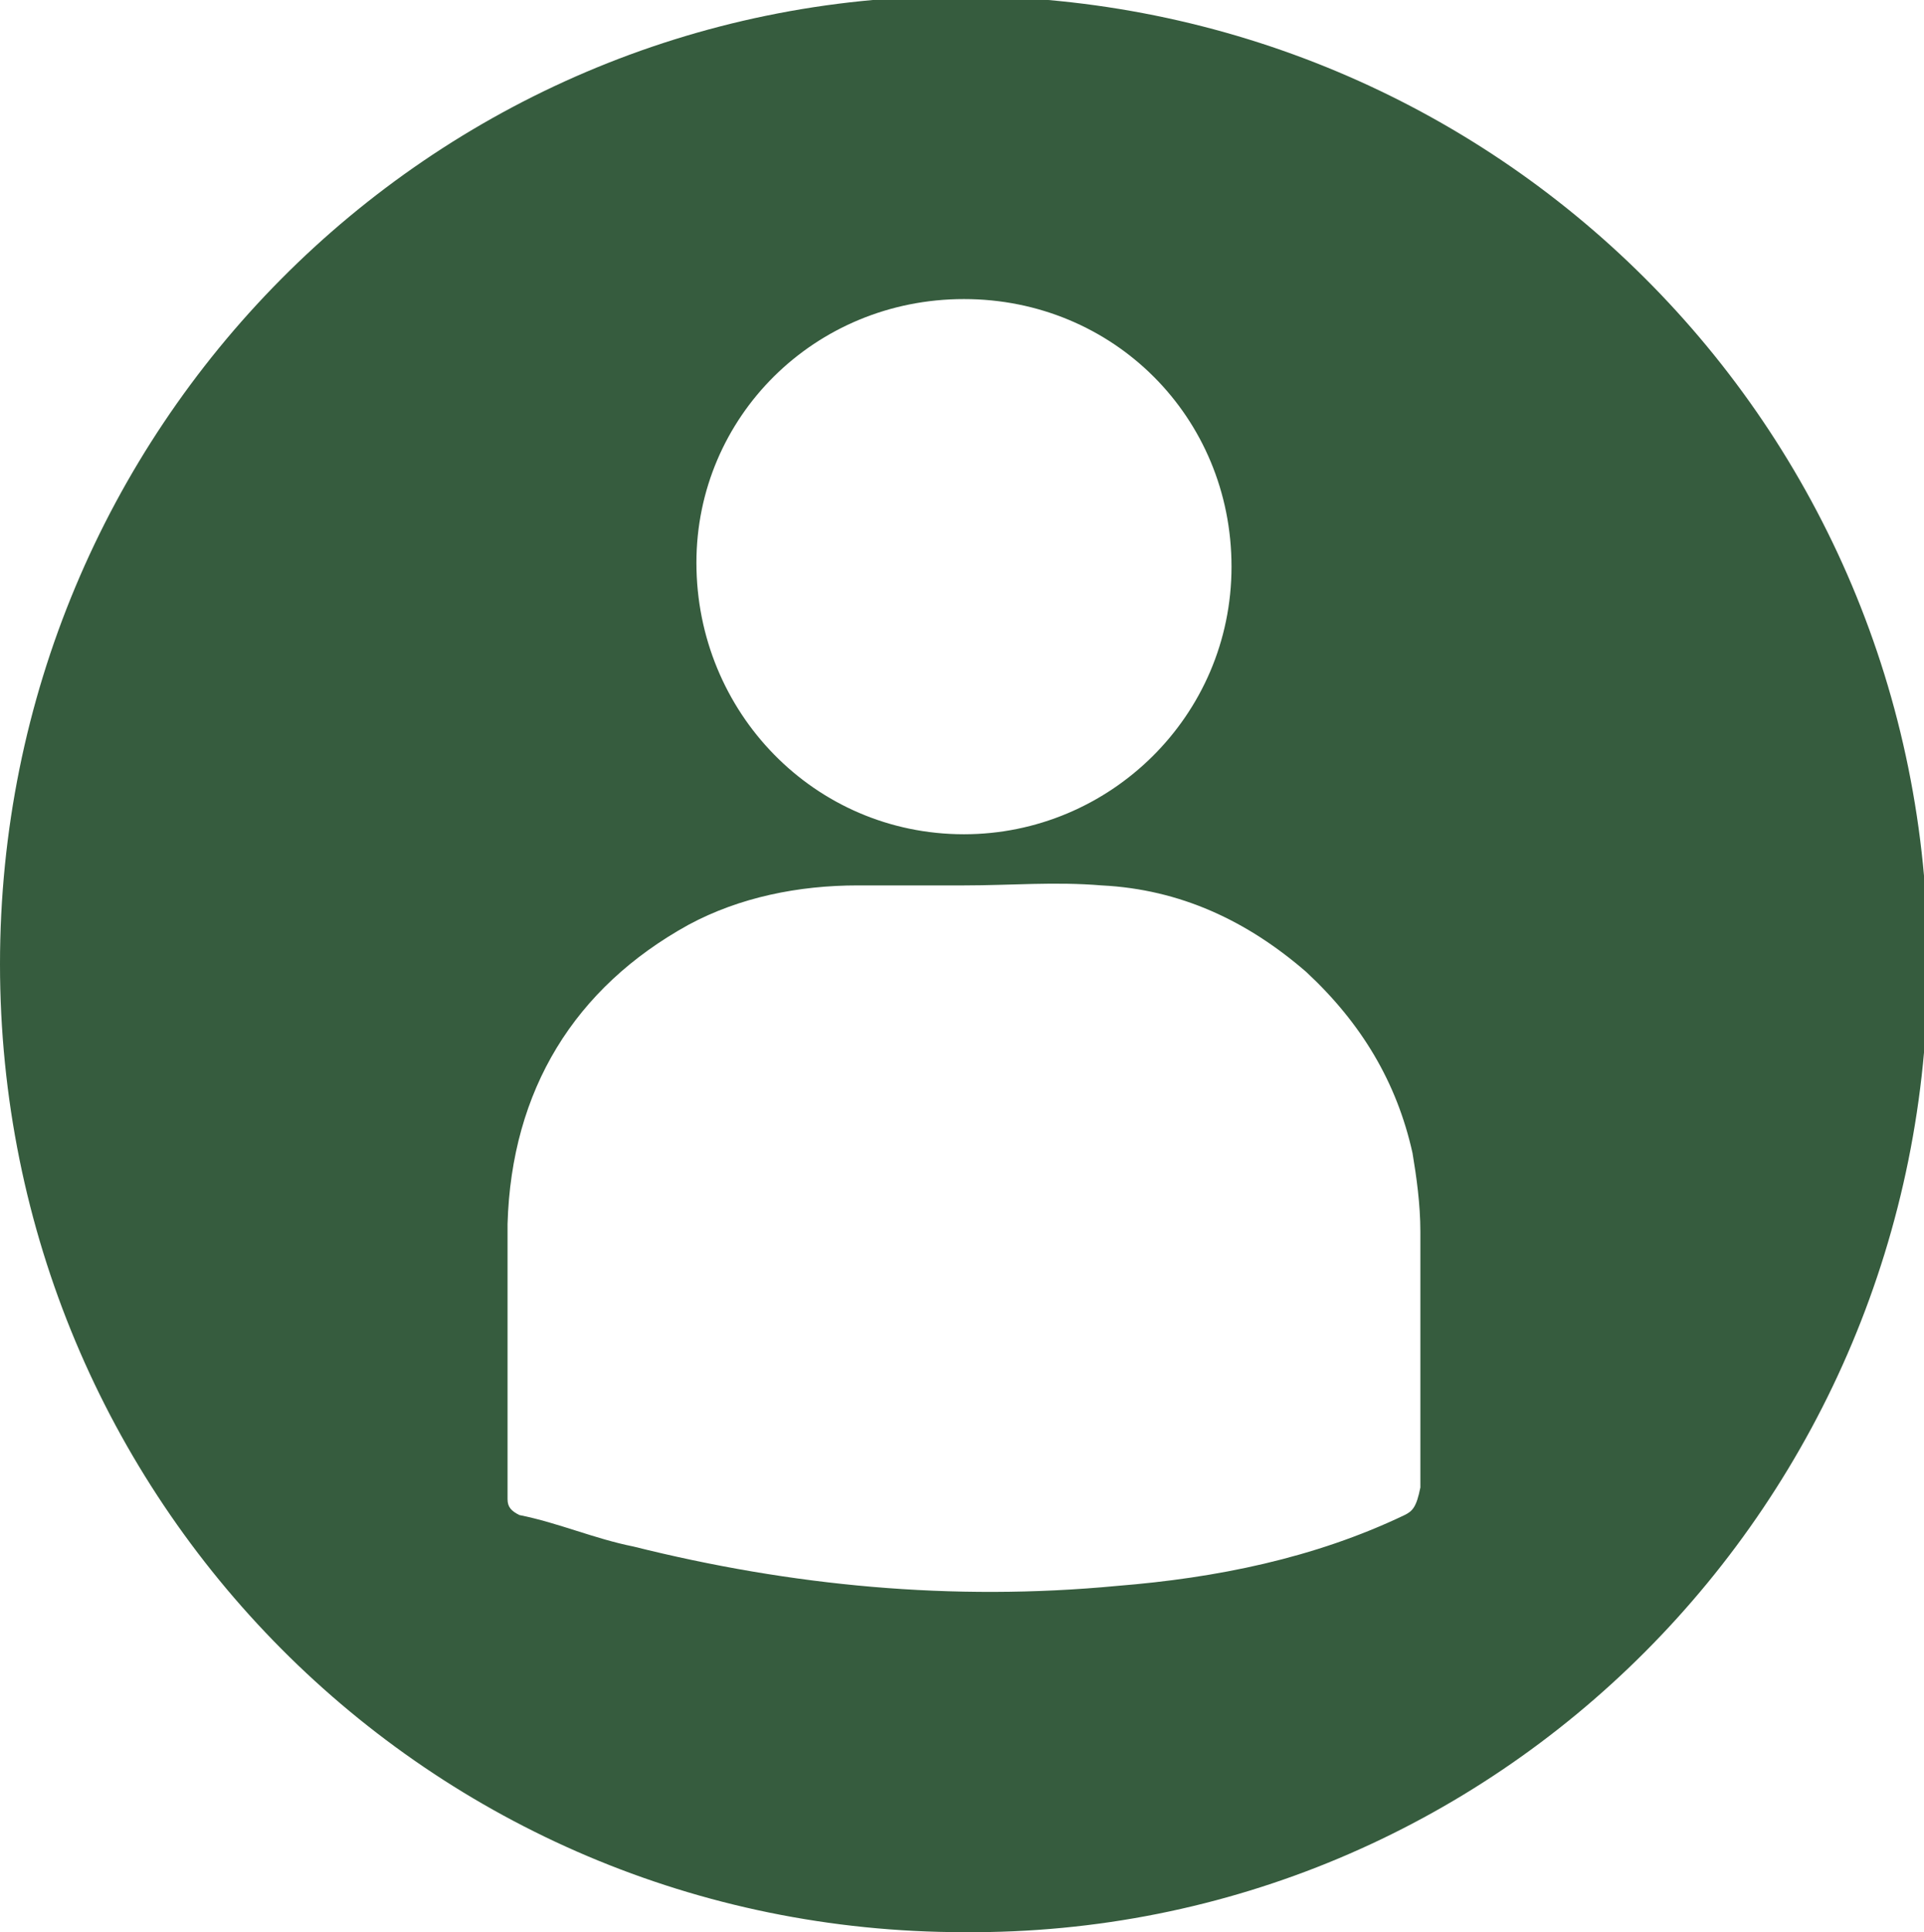
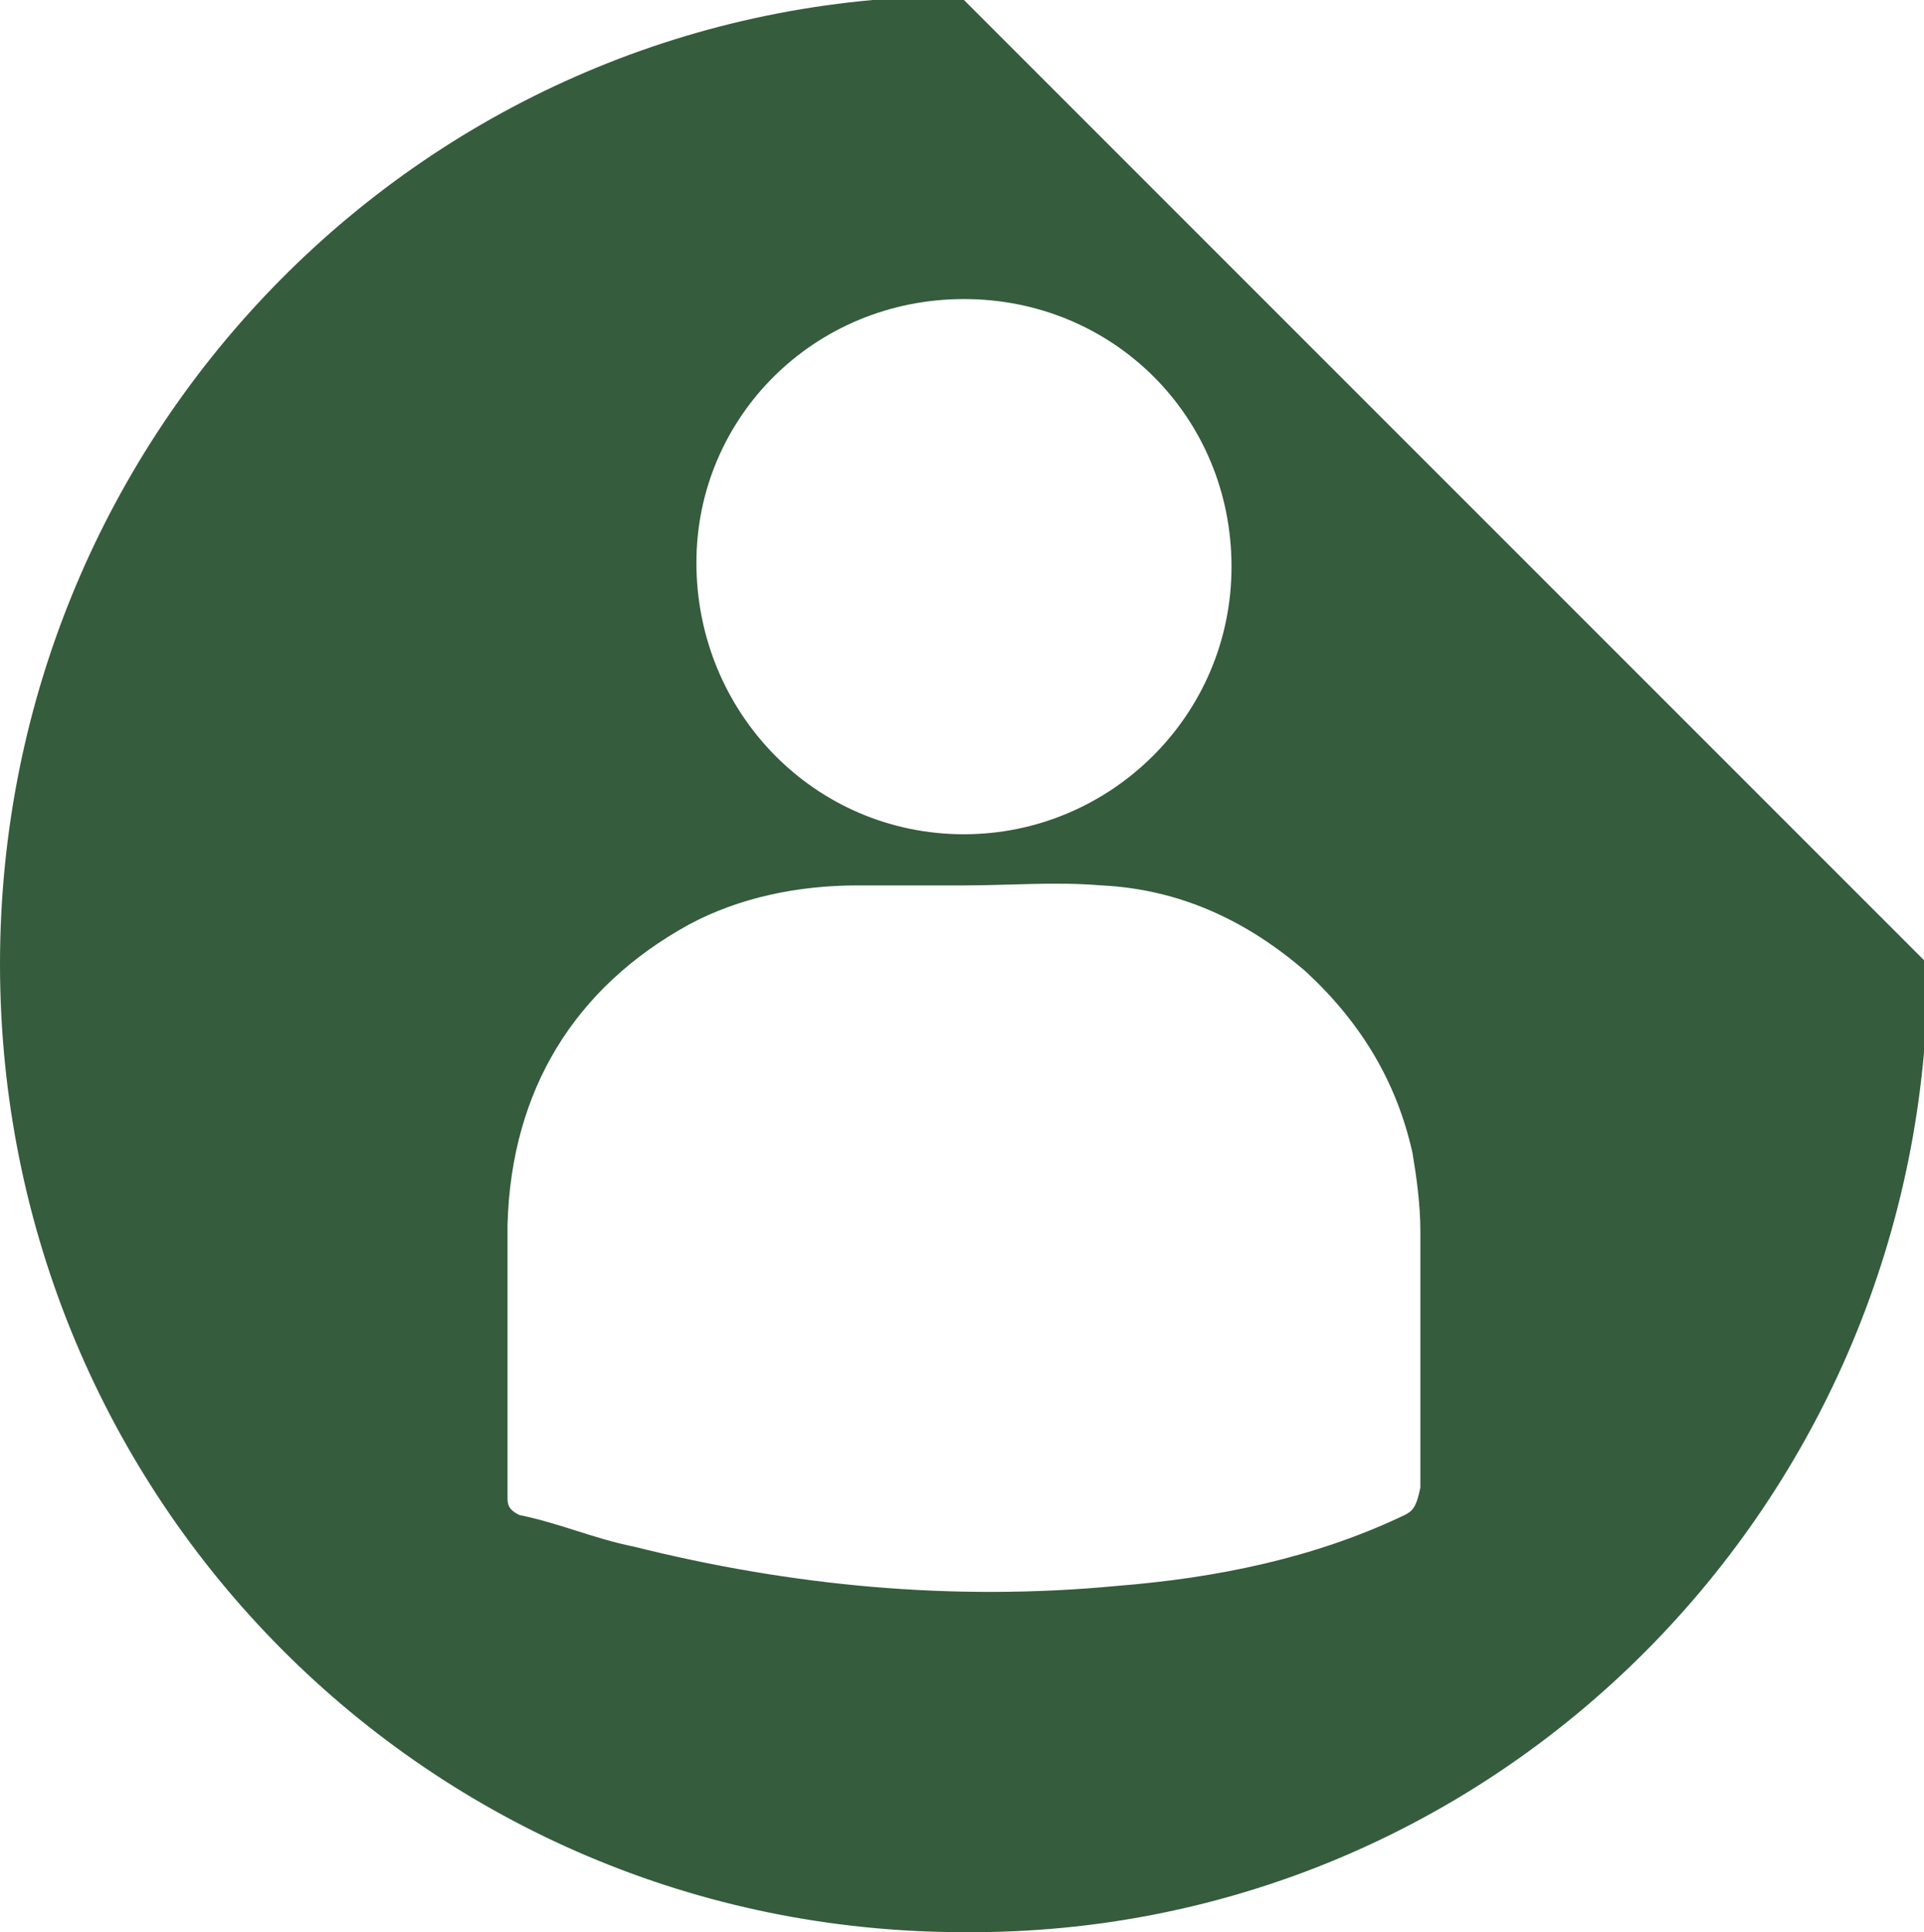
<svg xmlns="http://www.w3.org/2000/svg" version="1.1" id="Livello_1" x="0px" y="0px" viewBox="0 0 48.9 49.1" style="enable-background:new 0 0 48.9 49.1;" xml:space="preserve">
  <style type="text/css">
	.st0{fill:#365C3E;}
</style>
-   <path class="st0" d="M35.7,38.5c-2.3,1.1-4.8,1.6-7.3,1.8c-4.2,0.4-8.3,0-12.3-1c-1-0.2-1.9-0.6-2.9-0.8c-0.2-0.1-0.3-0.2-0.3-0.4  c0-2.3,0-4.7,0-7c0.1-3.4,1.7-6,4.6-7.6c1.3-0.7,2.8-1,4.3-1c0.9,0,1.8,0,2.7,0l0,0c1.2,0,2.3-0.1,3.5,0c2,0.1,3.7,0.9,5.2,2.2  c1.4,1.3,2.3,2.8,2.7,4.6c0.1,0.6,0.2,1.3,0.2,2c0,2.2,0,4.4,0,6.5C36,38.3,35.9,38.4,35.7,38.5 M24.5,7.6c3.8,0,6.8,3,6.8,6.8  s-3.1,6.8-6.8,6.8c-3.8,0-6.8-3.1-6.8-6.9C17.7,10.6,20.7,7.6,24.5,7.6 M24.4-0.1C10.9-0.1,0,10.9,0,24.5s10.9,24.6,24.5,24.6  C38,49.2,49,38.2,49,24.5S38-0.1,24.4-0.1" />
+   <path class="st0" d="M35.7,38.5c-2.3,1.1-4.8,1.6-7.3,1.8c-4.2,0.4-8.3,0-12.3-1c-1-0.2-1.9-0.6-2.9-0.8c-0.2-0.1-0.3-0.2-0.3-0.4  c0-2.3,0-4.7,0-7c0.1-3.4,1.7-6,4.6-7.6c1.3-0.7,2.8-1,4.3-1c0.9,0,1.8,0,2.7,0l0,0c1.2,0,2.3-0.1,3.5,0c2,0.1,3.7,0.9,5.2,2.2  c1.4,1.3,2.3,2.8,2.7,4.6c0.1,0.6,0.2,1.3,0.2,2c0,2.2,0,4.4,0,6.5C36,38.3,35.9,38.4,35.7,38.5 M24.5,7.6c3.8,0,6.8,3,6.8,6.8  s-3.1,6.8-6.8,6.8c-3.8,0-6.8-3.1-6.8-6.9C17.7,10.6,20.7,7.6,24.5,7.6 M24.4-0.1C10.9-0.1,0,10.9,0,24.5s10.9,24.6,24.5,24.6  C38,49.2,49,38.2,49,24.5" />
</svg>